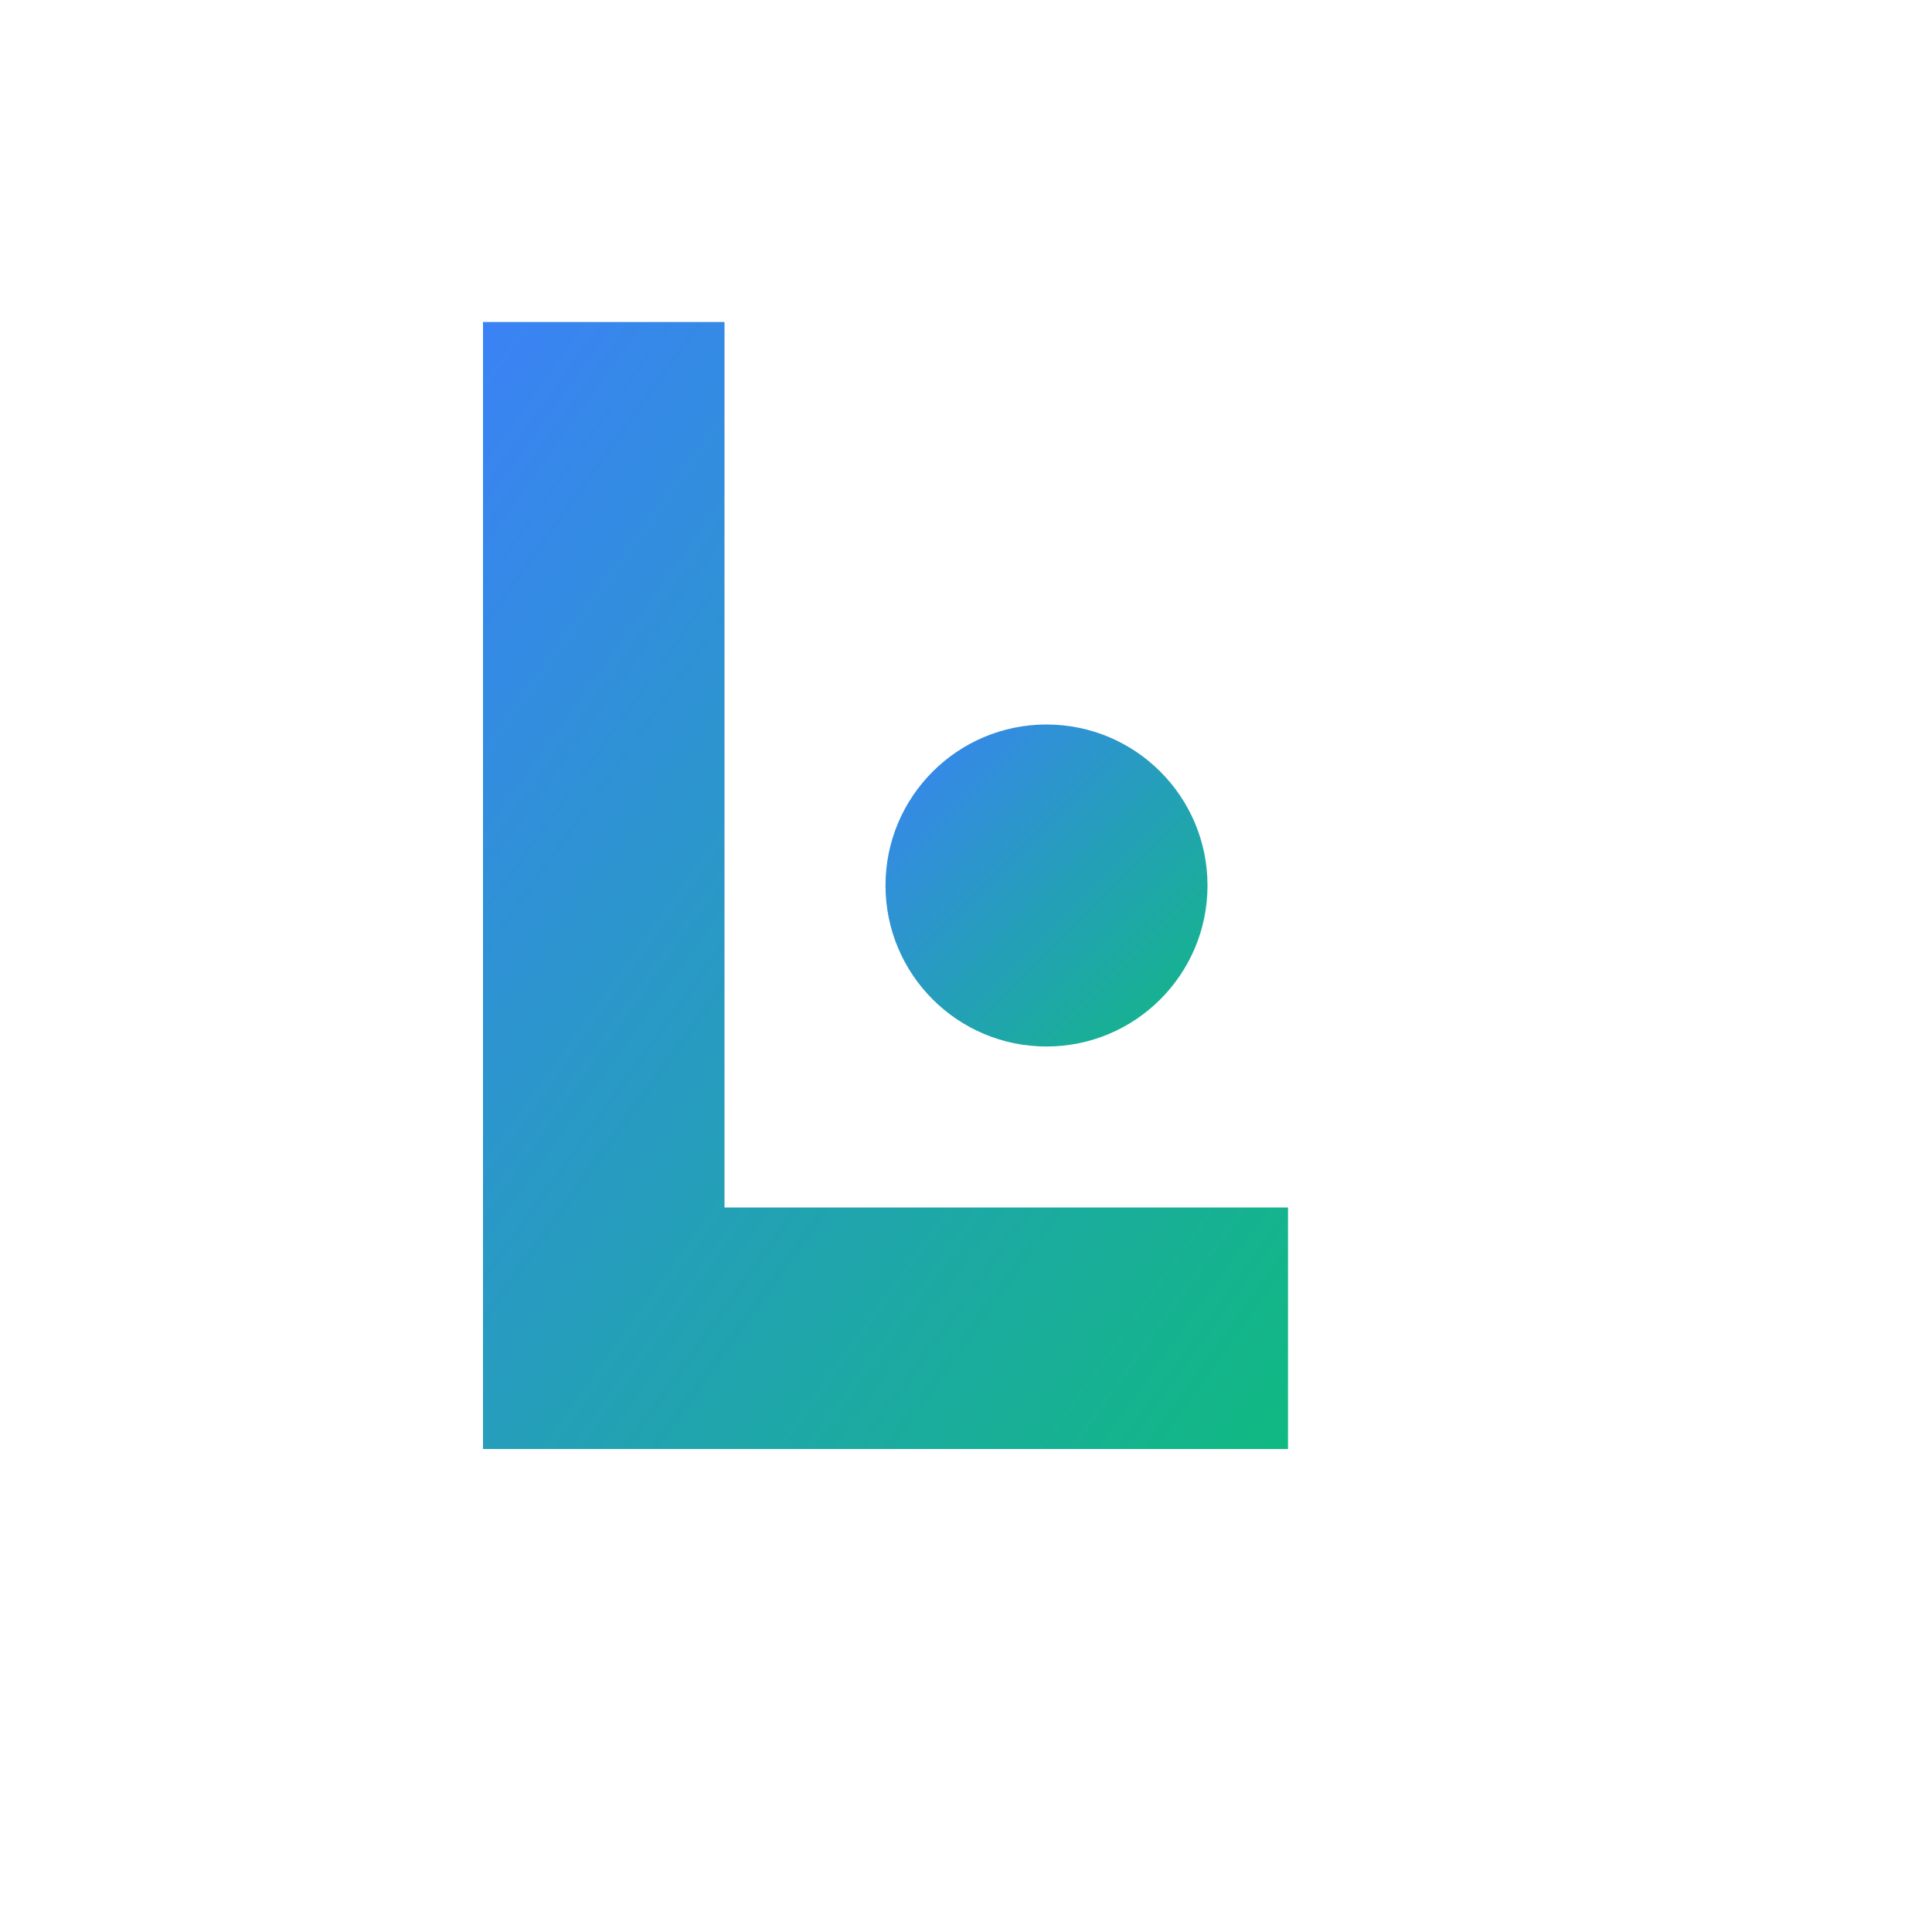
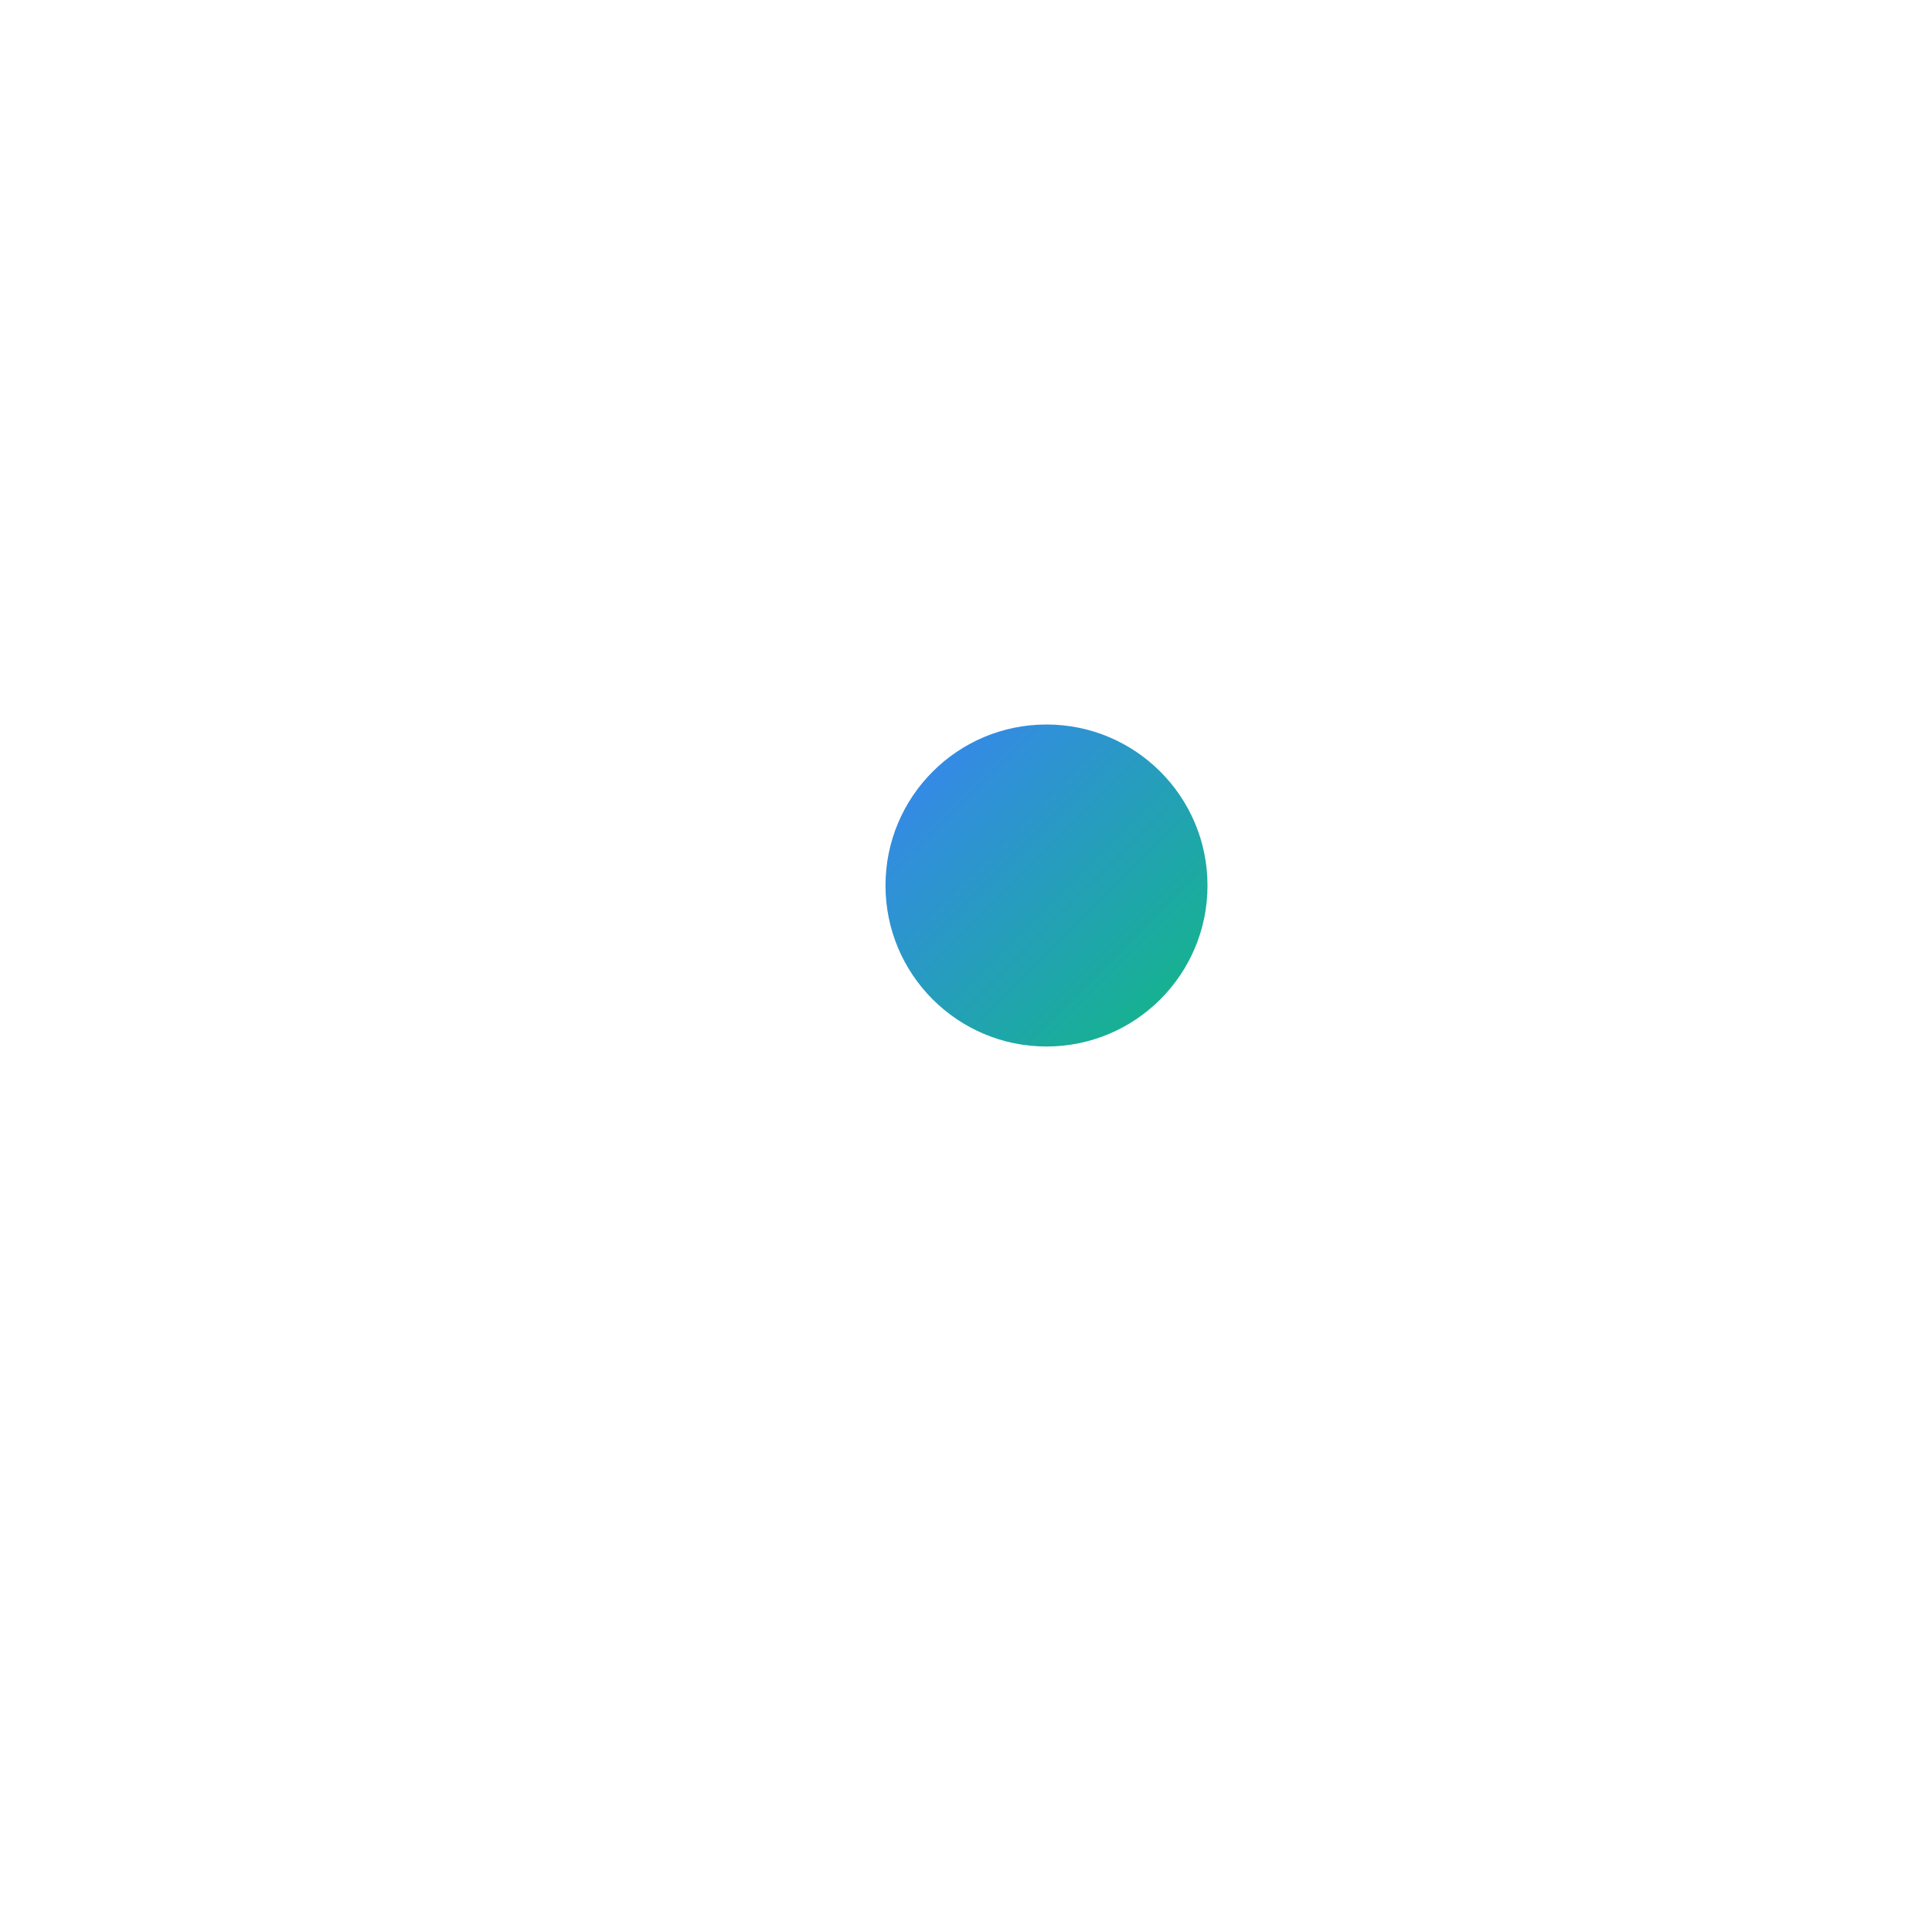
<svg xmlns="http://www.w3.org/2000/svg" viewBox="0 0 24 24" fill="none">
  <defs>
    <linearGradient id="primaryGradient" x1="0%" y1="0%" x2="100%" y2="100%">
      <stop offset="0%" style="stop-color:#3b82f6;stop-opacity:1" />
      <stop offset="100%" style="stop-color:#10b981;stop-opacity:1" />
    </linearGradient>
  </defs>
-   <path d="M6 4 L6 16 L6 18 L8 18 L16 18 L16 15 L9 15 L9 4 Z" fill="url(#primaryGradient)" />
  <circle cx="13" cy="11" r="2" fill="url(#primaryGradient)" />
</svg>